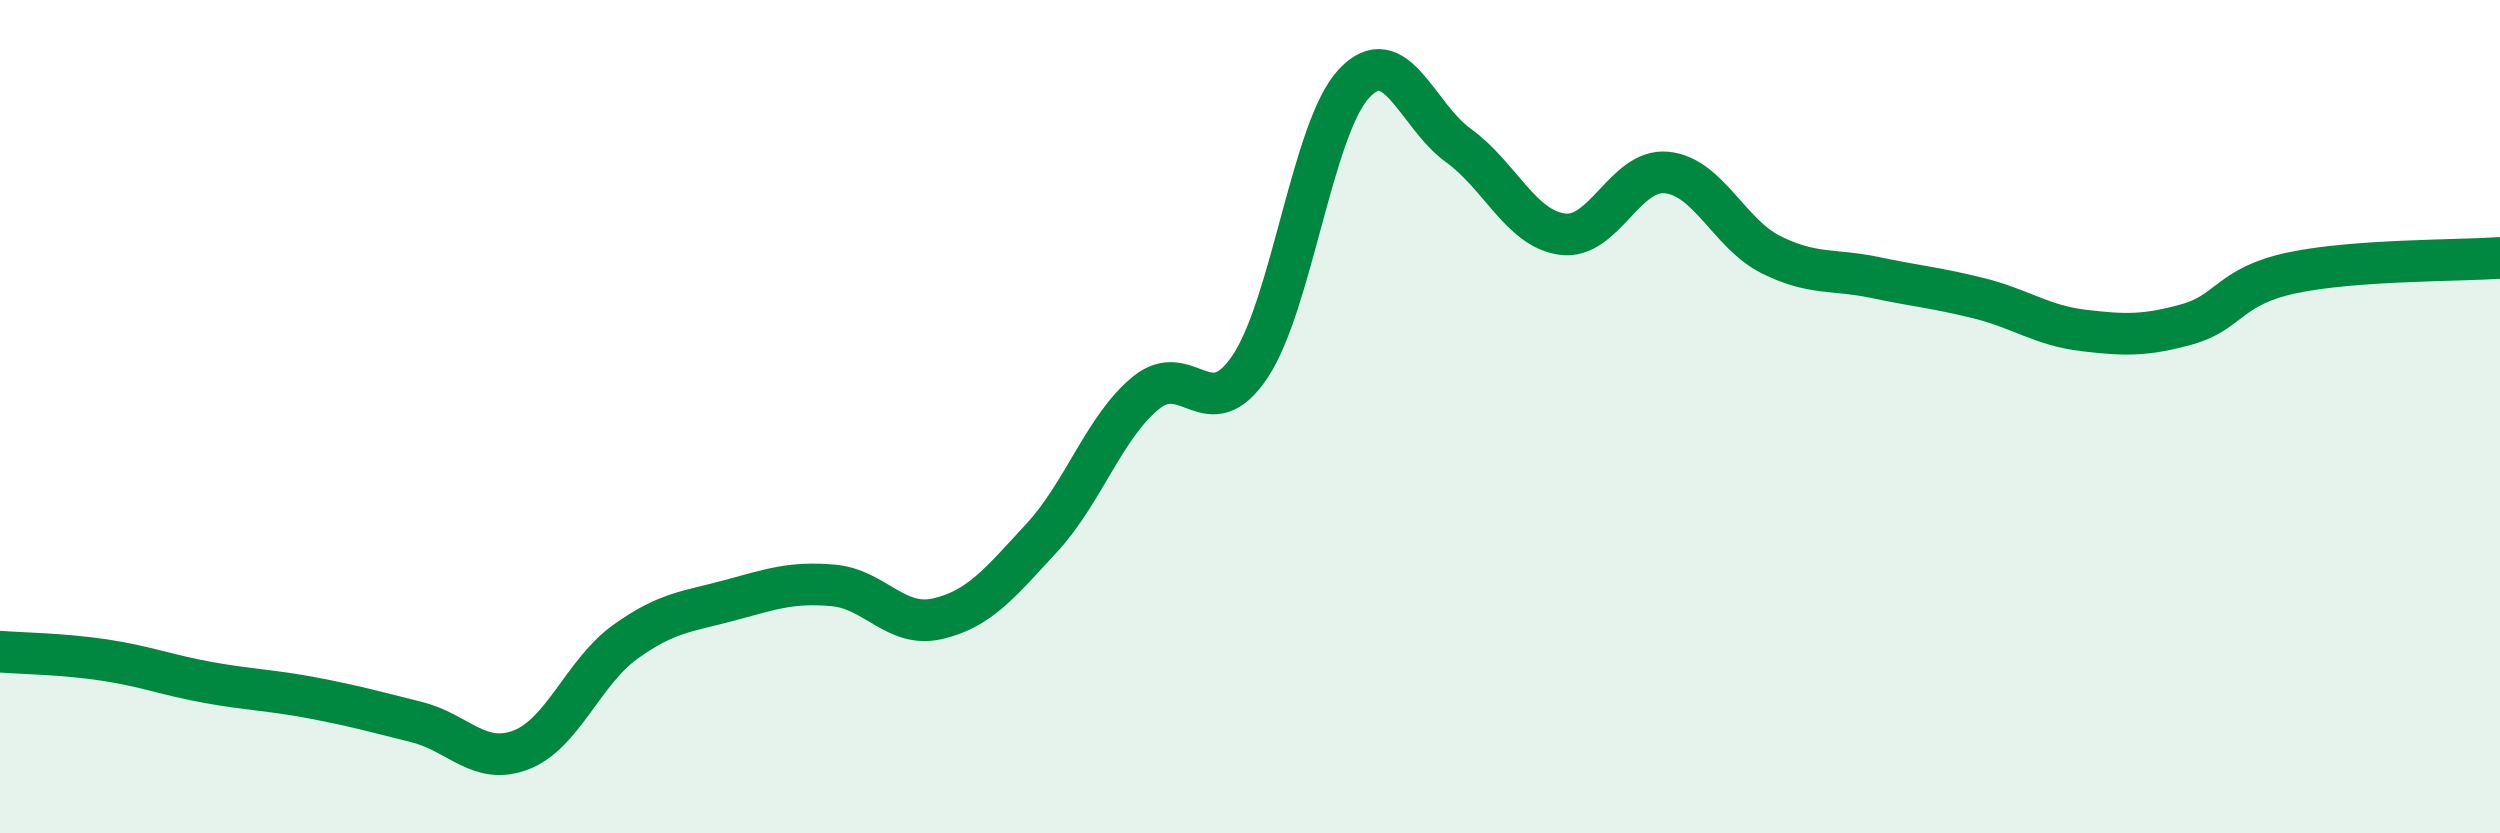
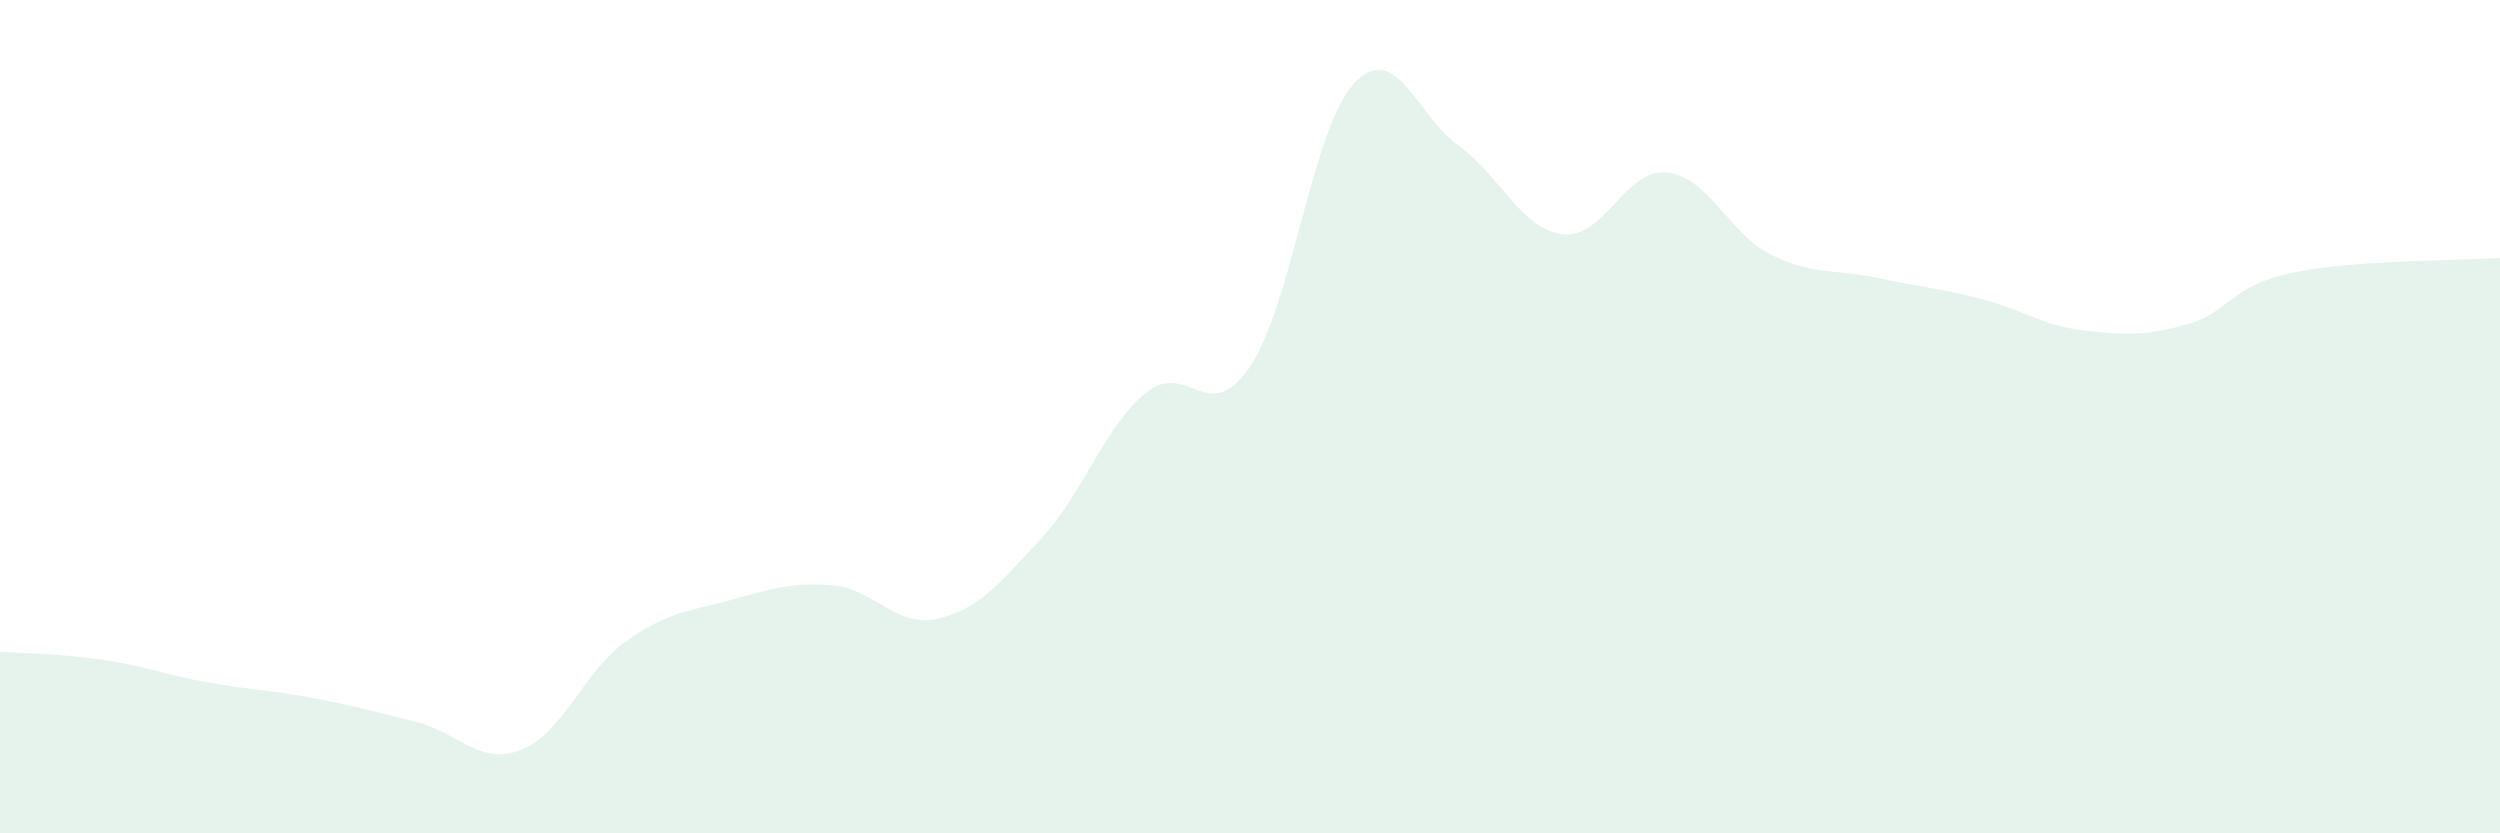
<svg xmlns="http://www.w3.org/2000/svg" width="60" height="20" viewBox="0 0 60 20">
  <path d="M 0,15.64 C 0.5,15.68 1.5,15.69 2.5,15.84 C 3.5,15.99 4,16.2 5,16.38 C 6,16.56 6.5,16.56 7.5,16.75 C 8.5,16.94 9,17.08 10,17.33 C 11,17.58 11.5,18.38 12.5,18 C 13.5,17.62 14,16.13 15,15.41 C 16,14.69 16.5,14.68 17.5,14.41 C 18.5,14.14 19,13.96 20,14.05 C 21,14.14 21.5,15.08 22.5,14.85 C 23.5,14.62 24,13.99 25,12.91 C 26,11.83 26.5,10.25 27.5,9.43 C 28.5,8.61 29,10.29 30,8.8 C 31,7.31 31.5,3.06 32.5,2 C 33.5,0.94 34,2.77 35,3.49 C 36,4.21 36.5,5.49 37.5,5.62 C 38.5,5.75 39,4.04 40,4.14 C 41,4.24 41.5,5.61 42.5,6.11 C 43.5,6.61 44,6.45 45,6.66 C 46,6.87 46.5,6.91 47.5,7.16 C 48.5,7.41 49,7.81 50,7.93 C 51,8.05 51.5,8.06 52.5,7.78 C 53.5,7.5 53.5,6.87 55,6.55 C 56.5,6.23 59,6.26 60,6.19L60 20L0 20Z" fill="#008740" opacity="0.1" stroke-linecap="round" stroke-linejoin="round" />
-   <path d="M 0,15.64 C 0.5,15.68 1.5,15.69 2.5,15.84 C 3.5,15.99 4,16.2 5,16.38 C 6,16.56 6.5,16.56 7.5,16.75 C 8.5,16.94 9,17.08 10,17.33 C 11,17.58 11.5,18.38 12.5,18 C 13.5,17.62 14,16.13 15,15.41 C 16,14.69 16.5,14.68 17.5,14.41 C 18.5,14.14 19,13.96 20,14.05 C 21,14.14 21.5,15.08 22.5,14.85 C 23.5,14.62 24,13.99 25,12.91 C 26,11.83 26.5,10.25 27.5,9.43 C 28.5,8.61 29,10.29 30,8.8 C 31,7.31 31.5,3.06 32.5,2 C 33.5,0.94 34,2.77 35,3.49 C 36,4.21 36.5,5.49 37.5,5.62 C 38.5,5.75 39,4.04 40,4.14 C 41,4.24 41.5,5.61 42.5,6.11 C 43.5,6.61 44,6.45 45,6.66 C 46,6.87 46.5,6.91 47.5,7.16 C 48.5,7.41 49,7.81 50,7.93 C 51,8.05 51.5,8.06 52.5,7.78 C 53.5,7.5 53.5,6.87 55,6.55 C 56.5,6.23 59,6.26 60,6.19" stroke="#008740" stroke-width="1" fill="none" stroke-linecap="round" stroke-linejoin="round" />
</svg>